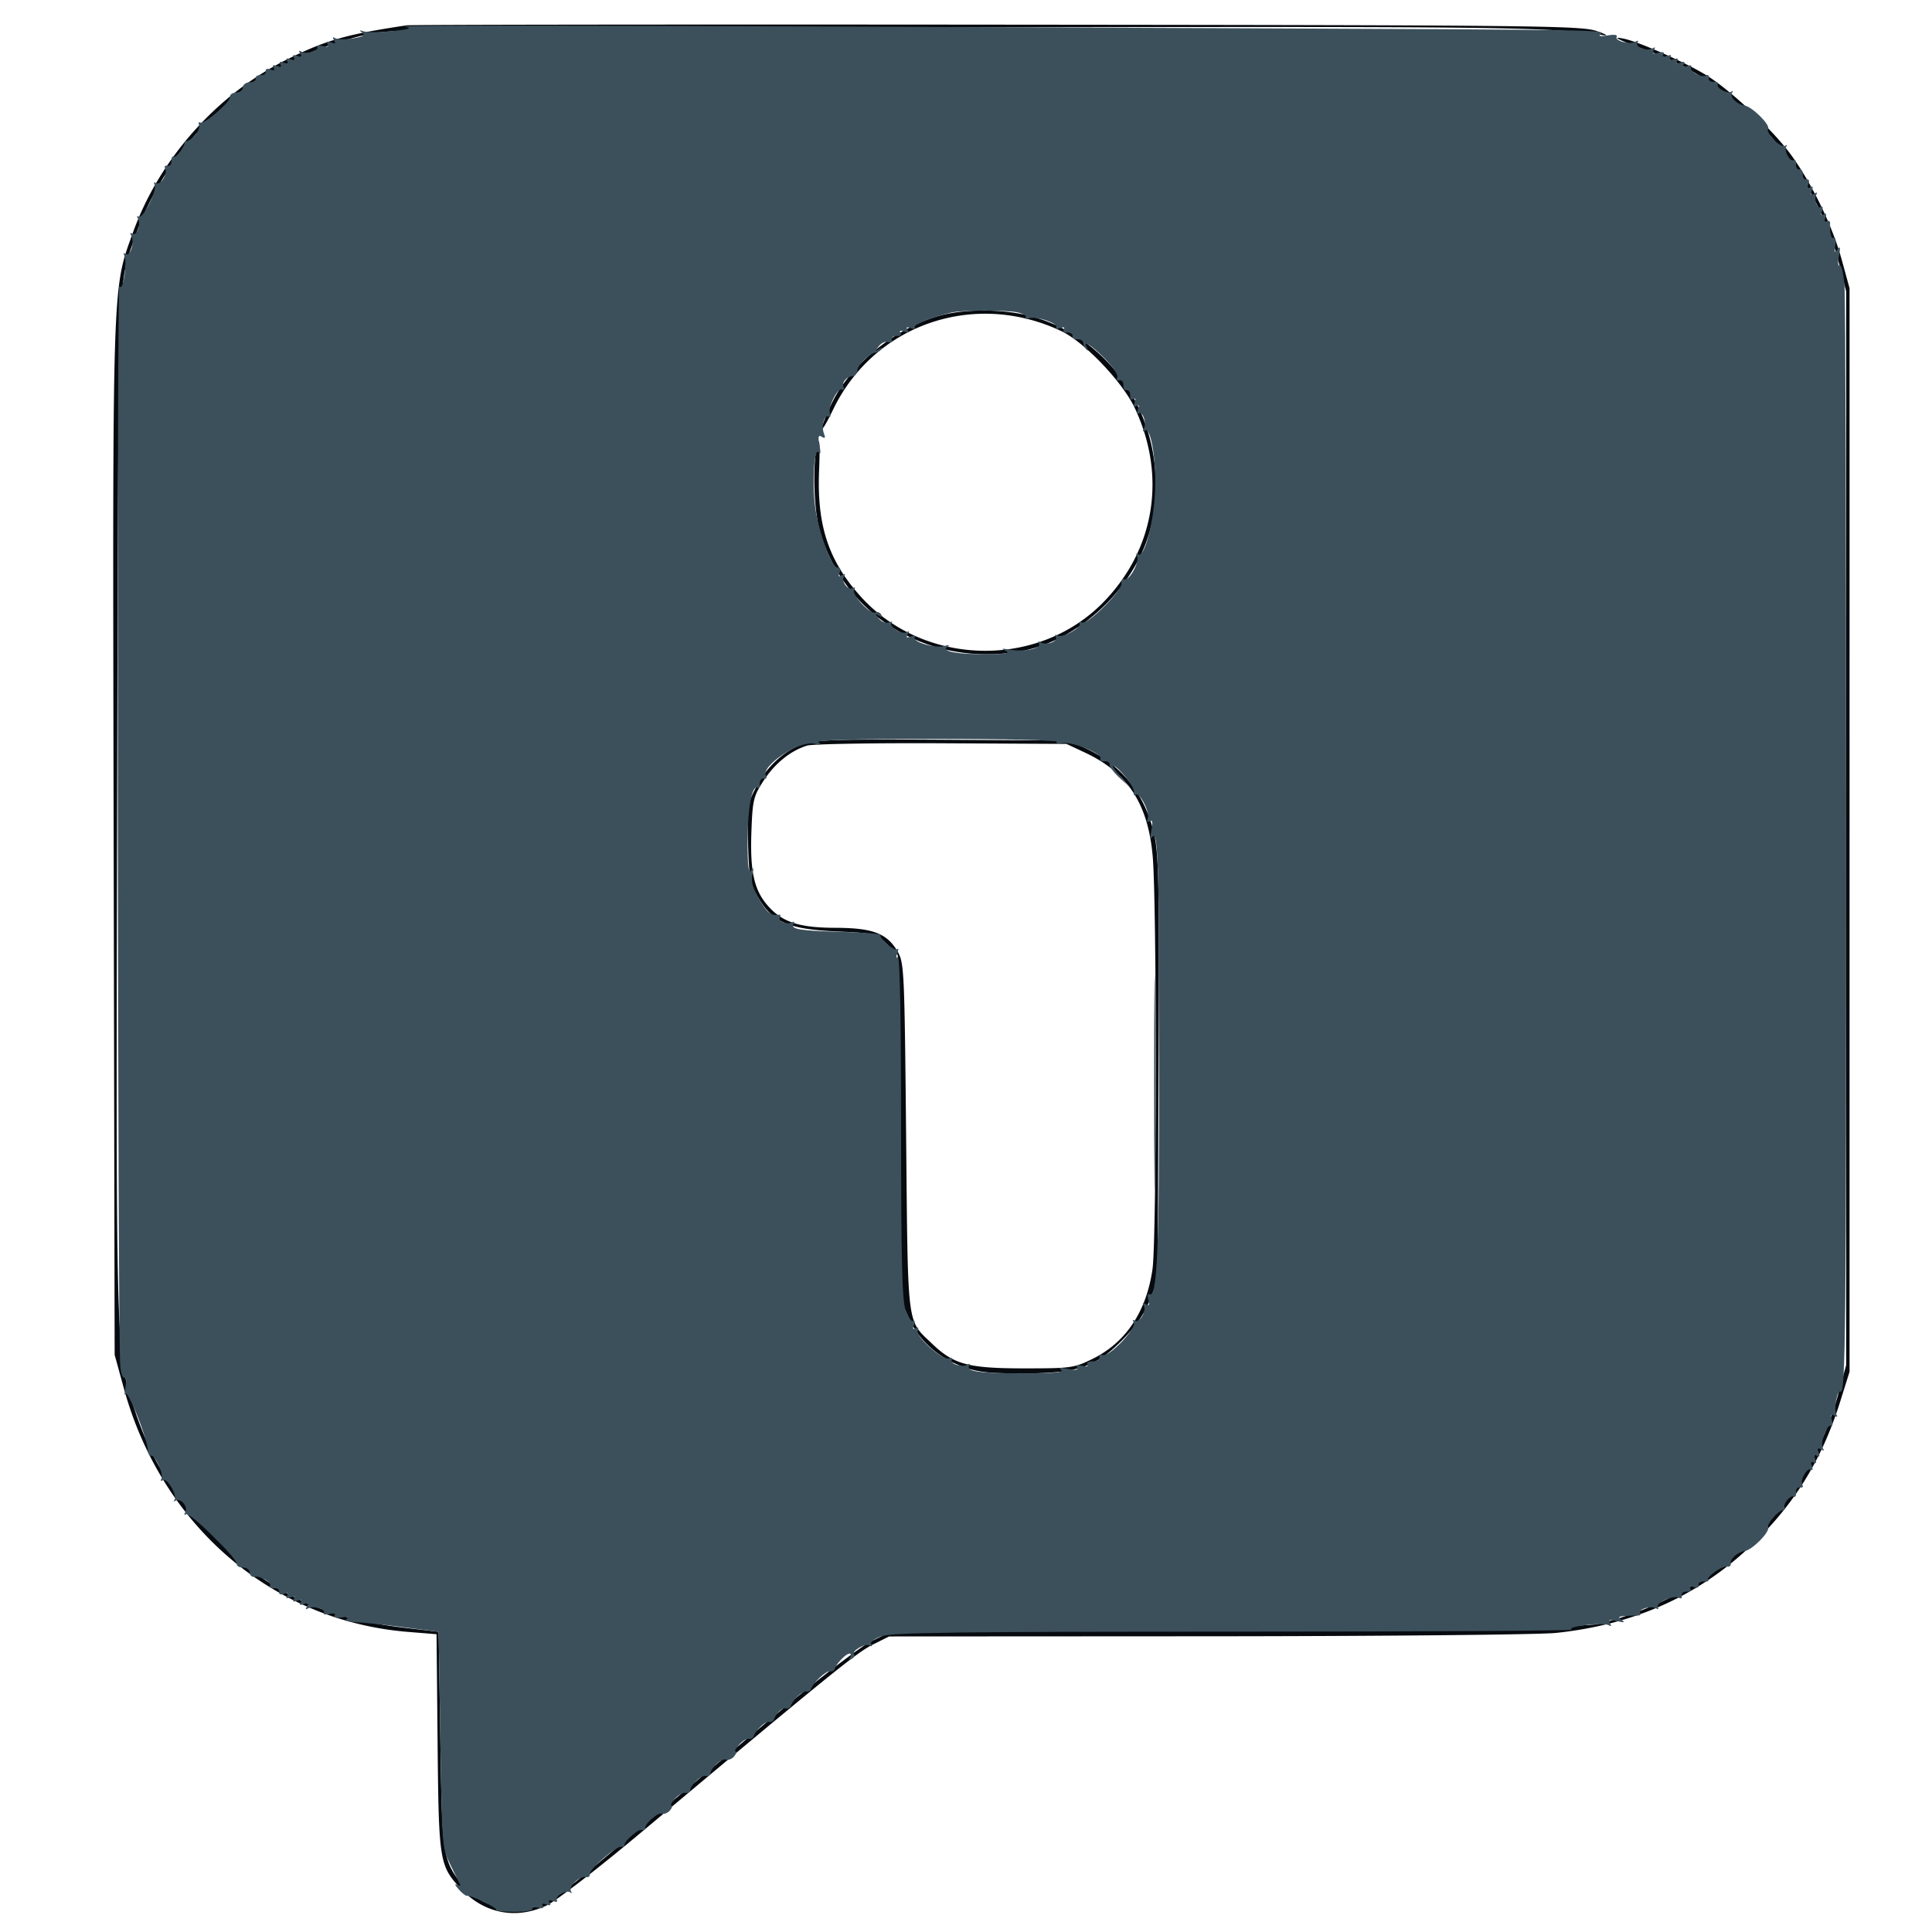
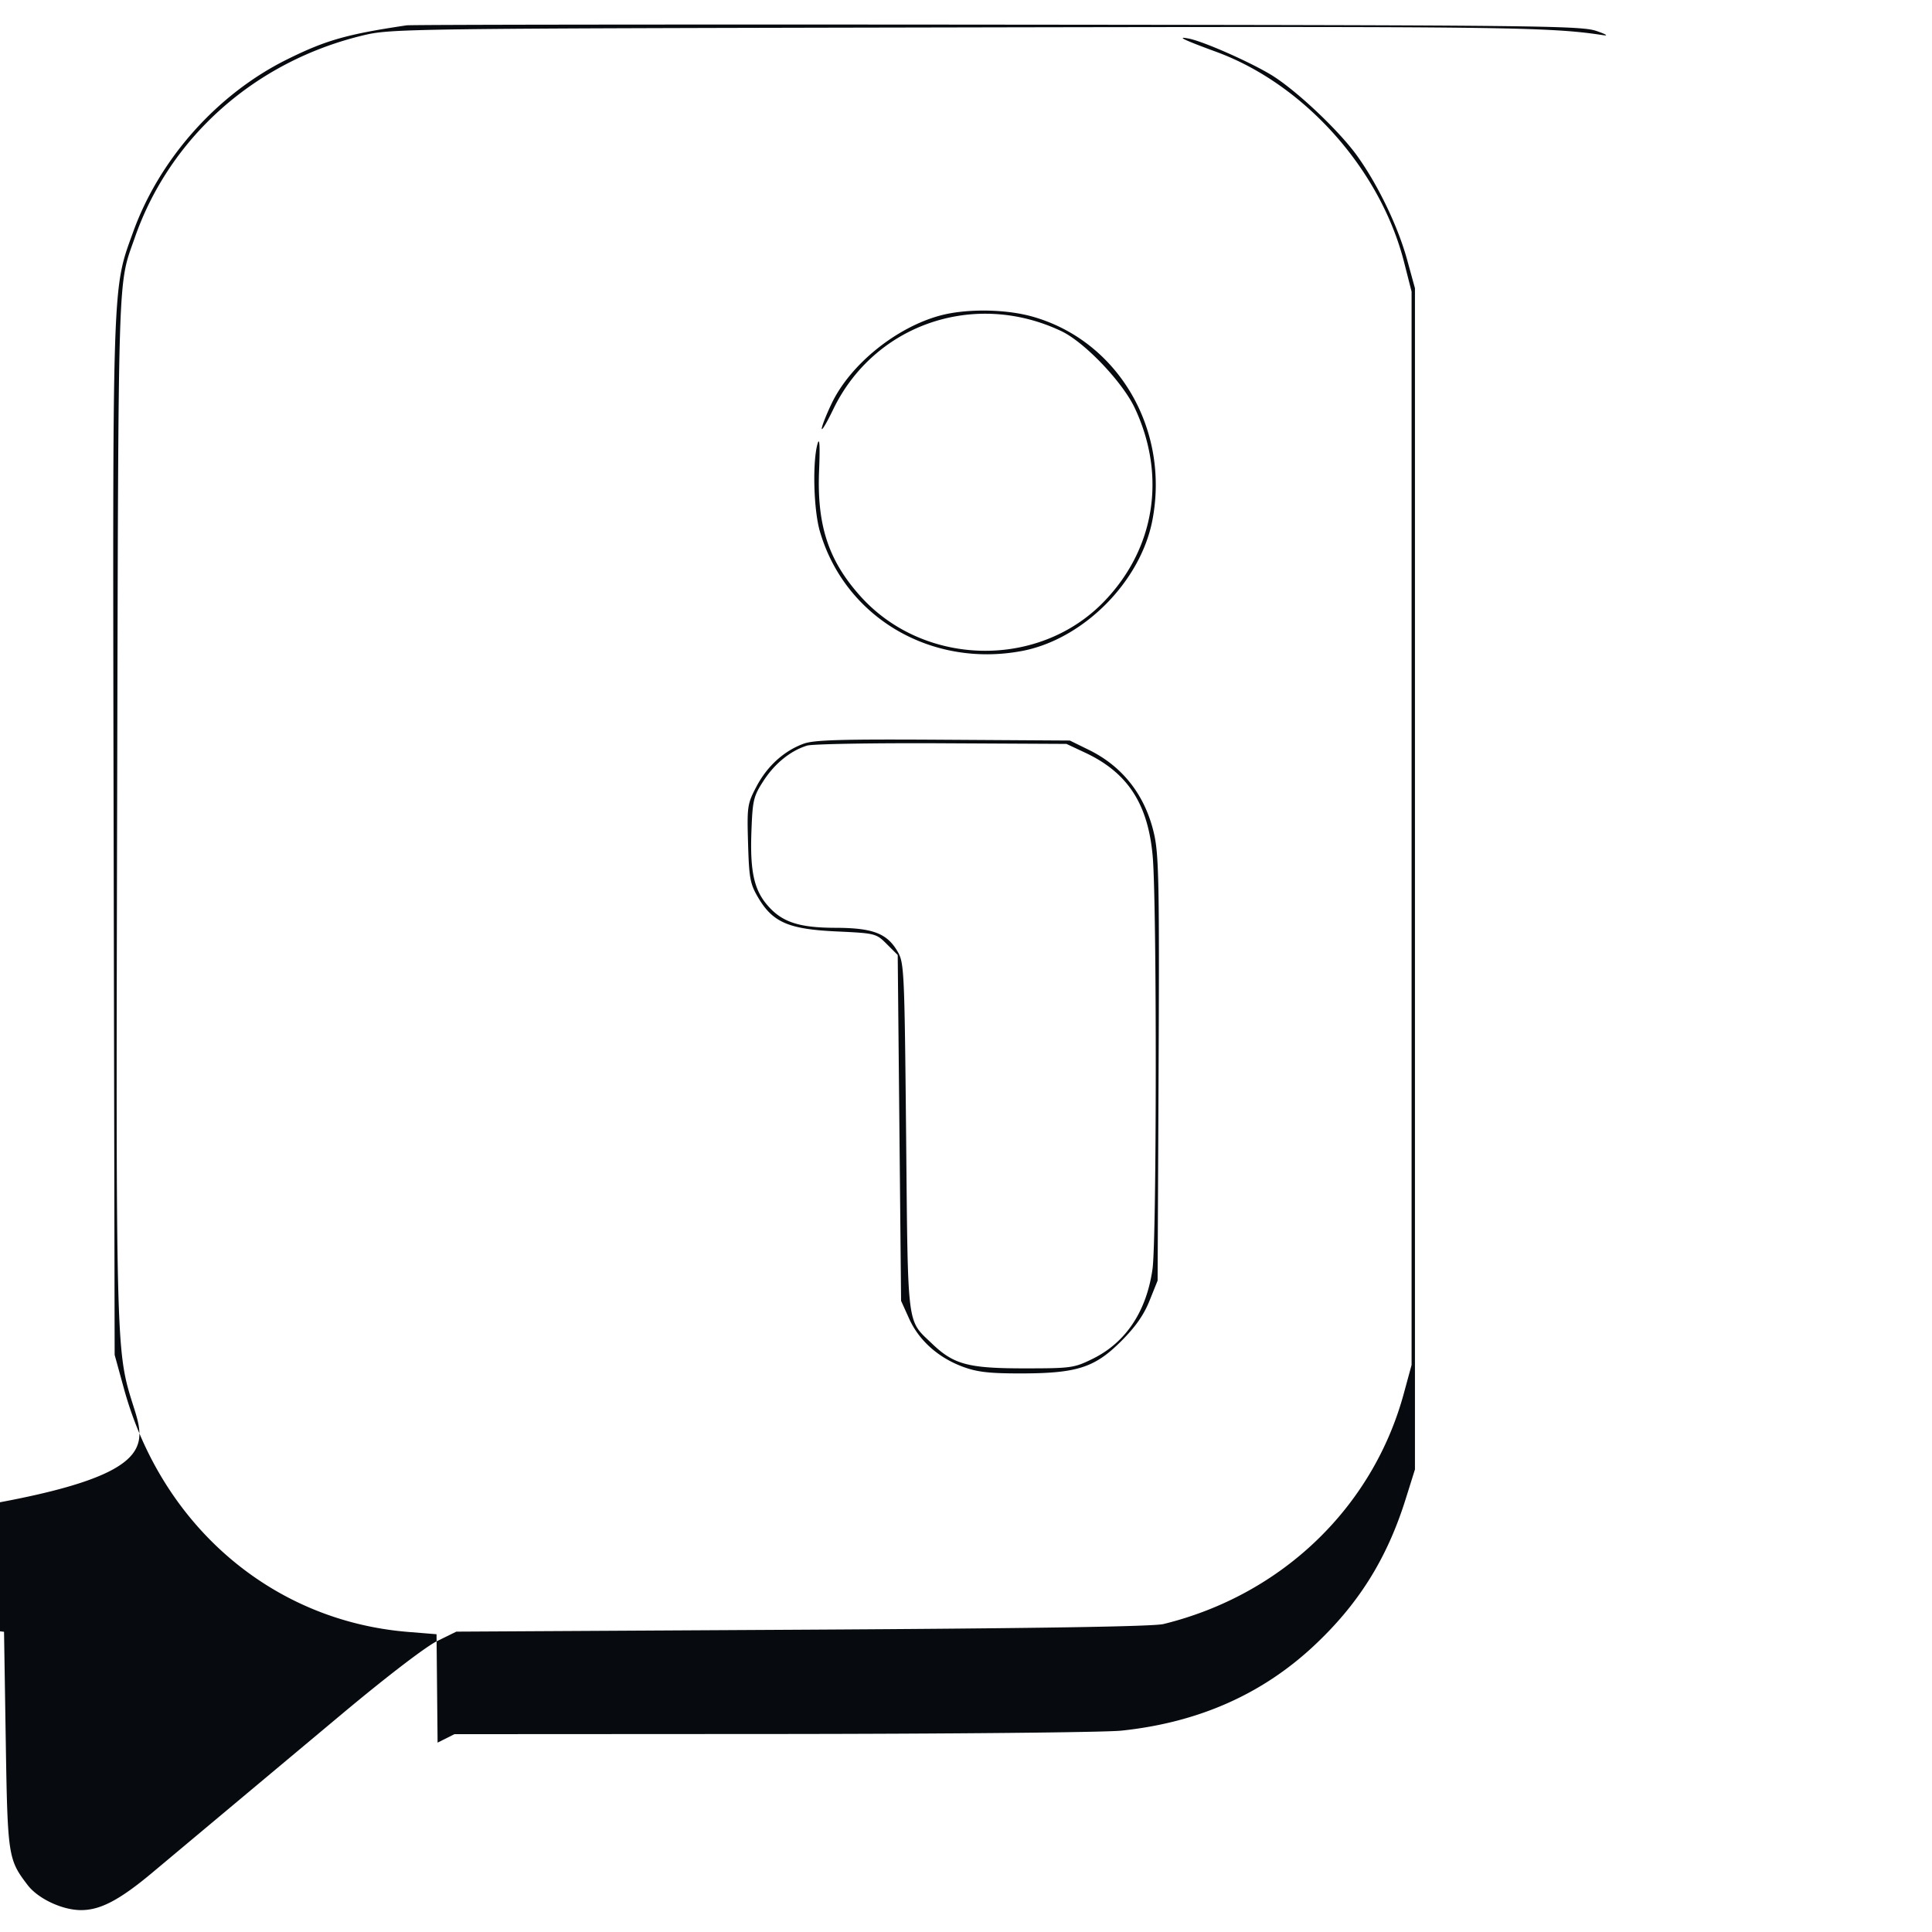
<svg xmlns="http://www.w3.org/2000/svg" width="1024" height="1024">
-   <path d="M215.494 13.434c-31.655 4.689-42.893 7.9-63.51 18.139-36.8 18.28-67.367 52.553-81.364 91.239-11.26 31.118-10.965 21.955-10.384 322.463l.53 272.828 4.914 17.875c20.047 72.907 78.69 123.136 150.57 128.968l15.124 1.227.558 57.459c.617 63.56.91 65.353 12.726 77.805 12.219 12.88 29.07 16.053 45.082 8.492 4.92-2.322 27.461-19.74 50.093-38.705 98.864-82.847 114.017-95.145 122.452-99.383l8.927-4.484 168.674-.093c92.77-.05 175.92-.85 184.776-1.774 40.591-4.244 74.427-19.136 102.014-44.9 23.74-22.171 38.785-46.212 48.703-77.83l4.929-15.711V152.768l-4.152-15.107c-4.836-17.595-15.29-39.382-26.296-54.807-9.748-13.661-33.029-35.566-46.109-43.388-11.754-7.025-35.687-17.534-43.309-19.014-6.971-1.354-2.792.668 14.449 6.988 46.772 17.15 87.086 62.26 99.646 111.504l3.982 15.613V723.47l-4.144 15.206c-16.47 60.452-64.757 106.745-127.35 122.095-5.457 1.336-67.146 2.304-191.427 3.004l-183.377 1.028-10.228 5.022c-5.97 2.933-26.815 18.898-50.093 38.363a266588.94 266588.94 0 00-100.65 84.215c-17.476 14.63-27.656 19.996-37.934 19.996-9.933 0-22.798-6.041-28.34-13.307-10.36-13.584-10.607-15.228-11.582-77l-.904-57.208-17.89-2.106c-44.499-5.236-73.224-19.273-103.313-50.486C90.104 790.32 79 771.69 70.02 743.068c-8.477-27.018-8.613-32.473-7.924-318.367.694-288.033.208-272.515 9.364-298.769 18.583-53.28 63.806-93.391 120.776-107.127 14.967-3.609 19.984-3.677 317.554-4.27 286.955-.572 311.171-.28 339.917 4.103 3.047.465 1.5-.5-3.578-2.233-8.28-2.823-31.9-3.071-317.554-3.342-169.735-.16-310.622.006-313.082.37m282.869 153.792c-23.408 6.294-47.696 25.968-57.566 46.626-2.888 6.045-5.25 12.06-5.25 13.367 0 1.308 2.699-3.236 6-10.095 21.75-45.216 74.944-63.497 121.02-41.59 12.284 5.841 32.39 26.905 38.889 40.745 16.917 36.023 10.684 74.79-16.525 102.782-34.679 35.677-95.34 34.253-128.858-3.025-16.949-18.853-23.121-37.562-21.946-66.522.534-13.085.27-17.994-.772-14.45-2.802 9.52-2.156 35.023 1.177 46.515 13.167 45.395 58.564 72.406 106.771 63.525 32.641-6.014 63.293-36.69 69.531-69.591 9.185-48.43-18.568-95.213-63.949-107.797-14.262-3.954-34.867-4.163-48.522-.49m-72.43 226.955c-10.376 3.775-19.308 11.878-24.98 22.664-4.859 9.238-5.048 10.514-4.472 30.22.538 18.44 1.093 21.411 5.345 28.645 7.725 13.138 16.114 16.78 41.38 17.961 20.804.972 21.153 1.06 26.836 6.742l5.757 5.753.897 91.658.896 91.656 4.278 9.471c5.17 11.446 15.296 20.538 28.293 25.4 7.597 2.844 13.955 3.593 30.439 3.593 30.036 0 39.477-2.982 53.431-16.881 7.702-7.673 12.153-13.992 15.207-21.583l4.315-10.734.52-111.815c.448-96.61.135-113.545-2.305-124.542-4.555-20.531-16.488-36.02-34.604-44.916L567.04 392.5l-67.089-.42c-54.043-.339-68.436.07-74.017 2.101m1.826 1.01c-8.748 2.692-17.14 9.483-23.096 18.686-5.301 8.194-5.779 10.197-6.394 26.846-.766 20.647 1.333 30.586 8.177 38.718 7.752 9.214 16.739 12.266 36.255 12.314 19.903.049 27.43 2.911 33.037 12.56 3.497 6.016 3.674 9.859 4.533 98.397.995 102.52.243 96.52 13.718 109.447 11.515 11.048 19.179 13.102 48.898 13.102 24.814 0 26.387-.219 36.182-5.03 17.62-8.651 28.589-25.089 31.786-47.634 2.232-15.737 2.315-193.472.102-218.685-2.44-27.812-13.236-44.393-35.785-54.97l-9.922-4.653-66.194-.335c-36.407-.184-68.49.372-71.297 1.236" fill="#070b0f" fill-rule="evenodd" />
-   <path d="M214.684 14.203c4.018.748 2.446 1.288-6.575 2.265-6.522.705-13.366.79-15.206.191-2.534-.824-2.748-.661-.879.671 1.845 1.313.614 2.074-4.854 2.999-4.028.68-8.285.644-9.456-.08-1.44-.892-1.657-.55-.666 1.051 1.072 1.736.64 2.056-1.606 1.192-2.054-.787-2.65-.5-1.804.873.862 1.395.034 1.728-2.592 1.041-2.124-.556-3.446-.338-2.938.483 1.249 2.02-5.723 4.099-8.335 2.485-1.39-.859-1.594-.5-.615 1.082 1.071 1.736.64 2.056-1.607 1.192-2.068-.793-2.651-.501-1.789.894.864 1.398.281 1.69-1.789.895-2.068-.793-2.651-.501-1.789.894.864 1.398.28 1.69-1.789.895-2.068-.793-2.651-.501-1.789.894.864 1.398.28 1.69-1.79.895-2.067-.793-2.65-.501-1.788.894.853 1.382.295 1.695-1.675.94-1.823-.7-2.792-.303-2.53 1.037.235 1.195-.951 2.065-2.635 1.936-1.683-.13-2.89.675-2.683 1.79.207 1.112-1.233 2.026-3.2 2.026-1.985.002-3.58 1.199-3.584 2.684-.001 1.476-1.612 2.719-3.578 2.766-1.965.044-3.389 1.003-3.161 2.127.518 2.578-13.817 15.003-15.857 13.743-.83-.513-1.087.165-.572 1.508.876 2.288-3.825 8.069-6.793 8.351-.74.07-1.206.33-1.04.575.886 1.31-4.29 8.455-5.556 7.673-.825-.51-1.387.474-1.253 2.186.136 1.721-.814 2.891-2.123 2.62-1.305-.27-1.87.316-1.26 1.305 1.616 2.614-2.46 9.344-4.789 7.904-1.149-.71-1.472-.406-.771.728 1.615 2.614-6.172 18.4-8.398 17.025-.978-.605-1.182-.163-.465.998 1.809 2.927-.583 9.51-2.929 8.062-1.186-.734-1.417-.358-.595.97 1.948 3.153-.47 11.317-2.906 9.81-1.23-.76-1.515-.438-.733.827.705 1.14.724 5.773.046 10.298-.823 5.49-1.732 7.42-2.73 5.809-1.36-2.196-.896 554.748.476 572.14.322 4.087 1.317 6.982 2.208 6.43.921-.568 1.166 1.629.569 5.092-.58 3.351-.59 4.94-.024 3.534 1.102-2.738 11.445 23.08 11.887 29.67.143 2.119.828 3.502 1.524 3.073 1.932-1.194 7.106 9.891 5.687 12.186-.74 1.2-.44 1.518.746.784 2.32-1.435 8.015 8.448 6.096 10.577-.698.773-.355.884.764.245 2.681-1.531 6.696 3.408 5 6.154-.753 1.219-.57 1.677.426 1.061 2.034-1.258 27.54 23.805 26.937 26.469-.223.982 1.203 1.787 3.167 1.789 1.966 0 3.612 1.21 3.66 2.685.047 1.476 1.088 2.471 2.313 2.212 3.122-.66 9.532 3.021 8.414 4.832-.51.825.474 1.386 2.187 1.252 1.71-.134 2.92.732 2.685 1.927-.263 1.34.707 1.737 2.53 1.038 1.97-.755 2.527-.442 1.674.939-.862 1.395-.279 1.687 1.79.894 2.07-.794 2.652-.502 1.788.895-.862 1.395-.279 1.687 1.79.894 2.07-.794 2.652-.502 1.788.895-.862 1.395-.279 1.687 1.79.894 2.246-.864 2.677-.544 1.606 1.192-.979 1.581-.775 1.941.615 1.082 2.612-1.613 9.584.465 8.335 2.485-.508.821.814 1.04 2.938.483 2.365-.619 3.426-.307 2.74.804-.69 1.116.749 1.513 3.745 1.035 2.977-.474 4.04-.184 2.736.746-1.342.96.315 1.612 4.472 1.76 3.632.131 15.057 1.339 25.389 2.684l18.784 2.446.895 57.208c.878 56.194.973 57.37 5.276 66.155 2.41 4.92 4.728 9.66 5.152 10.536.426.88-.333.943-1.698.14-1.357-.799-.964.266.875 2.363 1.84 2.098 3.852 3.672 4.473 3.497 1.886-.531 16.214 6.367 15.527 7.476-.35.57 4.038 1.035 9.754 1.035 5.766 0 9.945-.723 9.389-1.625-.551-.893.733-1.168 2.857-.614 2.497.653 3.44.331 2.669-.916-.76-1.23-.08-1.5 1.88-.747 2.068.792 2.652.5 1.79-.895-.865-1.397-.282-1.689 1.788-.894 1.734.665 2.62.447 2.033-.501-1.297-2.1 5.234-5.775 7.165-4.033.778.703.903.381.277-.717-1.422-2.494 4.62-8.176 7.945-7.471 1.353.288 2.272-.442 2.045-1.62-.47-2.418 14.416-15.256 16.778-14.469.839.28 1.527-.009 1.527-.644 0-2.41 6.938-8.69 9.117-8.251 1.253.252 2.13-.06 1.947-.694-.639-2.238 6.63-8.8 8.82-7.961 1.22.468 3.18-.308 4.356-1.725 1.177-1.419 1.514-2.578.748-2.578-.764 0 .072-1.616 1.859-3.59 1.787-1.976 4.274-3.384 5.528-3.132 1.252.253 2.386-.345 2.522-1.329.42-3.082 5.827-8.097 8.212-7.616 1.252.253 2.387-.345 2.523-1.329.445-3.265 5.99-8.19 8.244-7.326 1.22.469 3.18-.308 4.356-1.725 1.177-1.418 1.513-2.578.748-2.578-.764 0 .071-1.615 1.858-3.59 1.788-1.975 4.126-3.389 5.198-3.144 1.071.247 2.207-.352 2.522-1.329 1.056-3.26 6.239-8.068 8.212-7.616 1.071.247 2.218-.352 2.547-1.33 1.126-3.332 4.348-6.296 6.348-5.837 1.1.253 2.258-.341 2.573-1.318 1.055-3.26 6.238-8.069 8.211-7.616 1.072.247 2.199-.353 2.505-1.33 1.02-3.263 8.102-9.844 10.1-9.385 1.085.249 2.207-.352 2.495-1.336.789-2.705 5.972-8.05 7.805-8.05.89 0 1.043.93.342 2.066-.816 1.318-.488 1.577.907.713 1.202-.742 1.734-1.8 1.183-2.35-1.677-1.677 5.988-6.096 8.199-4.729 1.222.755 1.578.49.875-.647-.698-1.13 1.583-2.902 5.538-4.301 5.428-1.922 41.653-2.382 187.8-2.382 99.59 0 179.694-.484 178.008-1.077-1.756-.617 1.315-1.626 7.192-2.361 5.641-.707 11.2-.701 12.352.013 1.394.86 1.615.515.658-1.03-1.109-1.795-.252-2.051 3.75-1.117 3.8.885 4.47.723 2.503-.607-2.179-1.474-1.843-1.875 1.789-2.125 2.46-.17 5.47-.274 6.69-.23 1.22.044 1.812-.577 1.316-1.378-1.233-1.993 5.771-4.047 8.357-2.45 1.21.75 1.6.51.932-.57-1.4-2.265 8.548-6.677 11.265-4.997 1.077.665 1.723.143 1.451-1.17-.272-1.31.898-2.26 2.62-2.124 1.769.14 2.608-.57 1.942-1.646-.726-1.175-.05-1.461 1.787-.756 1.823.7 2.793.302 2.53-1.038-.234-1.195 1.038-2.05 2.825-1.904 1.787.149 2.821-.16 2.297-.685-1.449-1.449 7.305-7.78 9.99-7.226 1.294.269 2.177-.442 1.963-1.578-.467-2.47 3.597-6.116 7.447-6.682 4.026-.59 13.388-10.08 12.424-12.593-.77-2.007 5.453-9.074 7.99-9.074.634 0 .924-.688.643-1.53-.712-2.137 3.3-6.665 4.983-5.626.762.47 1.274-.544 1.14-2.256-.136-1.72.814-2.89 2.123-2.619 1.304.27 1.87-.317 1.26-1.306-1.496-2.42 2.375-9.396 4.492-8.088.948.587 1.166-.299.5-2.033-.794-2.07-.502-2.653.895-1.789 1.396.863 1.687.28.895-1.789-.795-2.07-.503-2.653.894-1.789 1.396.863 1.687.28.895-1.789-.864-2.247-.544-2.678 1.191-1.606 1.618 1.002 1.943.776 1.025-.709-1.583-2.562 2.346-13.047 4.41-11.772.779.482.961-.862.405-2.985-.752-2.875-.41-3.49 1.338-2.41 1.573.971 1.916.755 1.043-.659-1.515-2.454.465-13.135 2.238-12.067 2.648 1.592 2.986-32.176 2.986-297.669 0-152.023-.403-281.755-.895-288.292-.492-6.537-1.624-11.445-2.515-10.905-.93.566-1.122-1.615-.449-5.109.884-4.601.7-5.435-.757-3.408-1.517 2.114-1.762 1.653-1.15-2.183.427-2.676.088-4.44-.753-3.92-1.408.87-2.213-2.23-2.015-7.743.043-1.22-.77-1.69-1.812-1.048-1.19.735-1.455.03-.712-1.902.792-2.068.5-2.651-.895-1.789-1.397.864-1.688.281-.894-1.789.648-1.689.465-2.63-.404-2.093-2.033 1.258-4.126-4.093-2.58-6.596.748-1.21.313-1.369-1.192-.438-1.735 1.071-2.055.64-1.191-1.607.792-2.068.5-2.651-.895-1.789-1.38.853-1.694.295-.939-1.675.7-1.823.302-2.792-1.038-2.53-1.195.235-2.064-.951-1.935-2.634.13-1.684-.675-2.892-1.79-2.684-1.112.208-1.914-1.023-1.78-2.734.135-1.712-.427-2.696-1.252-2.186-1.973 1.22-5.501-5.447-3.85-7.278.703-.778.39-.908-.698-.29-2.391 1.364-10.446-6.764-9.007-9.091 1.241-2.01-8.527-11.67-12.372-12.234-4.216-.619-8.052-4.433-6.751-6.712.638-1.118.524-1.458-.254-.755-1.83 1.651-8.498-1.877-7.278-3.85.51-.825-.474-1.387-2.186-1.253-1.721.136-2.892-.814-2.62-2.123.27-1.304-.316-1.87-1.306-1.26-2.42 1.496-9.396-2.376-8.088-4.492.587-.948-.299-1.166-2.032-.5-2.07.793-2.653.502-1.79-.895.863-1.396.28-1.687-1.788-.895-2.07.794-2.653.503-1.79-.894.863-1.396.28-1.687-1.788-.895-2.07.794-2.653.503-1.79-.894.863-1.396.28-1.688-1.788-.895-1.961.753-2.641.483-1.88-.748.77-1.247-.172-1.569-2.67-.916-2.875.752-3.49.41-2.41-1.338.966-1.562.753-1.916-.63-1.06-2.926 1.808-9.51-.584-8.06-2.93.733-1.186.357-1.416-.97-.595-2.883 1.78-11.347-.422-10-2.602.636-1.026-1.3-1.304-4.846-.692-3.632.626-5.056.412-3.7-.56 3.34-2.39 3.208-2.394-198.998-3.274-360.307-1.57-439.9-1.703-434.652-.73m289.74 151.41c-10.1 2.263-20.484 6.426-19.6 7.856.55.892-.38 1.09-2.069.443-2.07-.794-2.653-.502-1.789.895.862 1.395.28 1.687-1.789.894-1.932-.742-2.637-.477-1.902.712.666 1.076-.173 1.786-1.943 1.646-1.71-.134-2.92.732-2.685 1.927.234 1.195-.642 1.762-1.95 1.261-1.306-.502-3.51.487-4.898 2.195-2.195 2.707-2.176 2.913.16 1.586 1.6-.91 2.081-.868 1.194.103-.821.895-2.029 1.634-2.684 1.64-2.876.033-9.548 6.17-9.991 9.193-.269 1.825-1.217 3.331-2.106 3.345-3.381.058-6.296 3.122-5.34 5.614.549 1.428.234 2.126-.696 1.55-2.256-1.394-7.743 9.417-6.468 12.743.553 1.438.267 2.16-.635 1.601-2.25-1.39-4.05 4.958-2.53 8.92.92 2.398.629 2.852-1.132 1.764-1.87-1.155-2.123-.173-1.2 4.627.685 3.569.54 5.113-.353 3.728-2.472-3.834-3.77 16.159-1.903 29.33 1.94 13.71 8.957 32.265 11.967 31.646 1.241-.256 1.615.757.935 2.53-.82 2.141-.481 2.553 1.236 1.492 1.607-.995 1.943-.777 1.043.678-1.653 2.678 2.303 7.727 4.83 6.163 1.089-.67 1.327-.283.575.936-1.542 2.492 8.865 13.494 11.327 11.974.926-.575 2.266-.1 2.978 1.052.886 1.433.501 1.615-1.216.581-2.147-1.293-2.145-1.06.009 1.594 1.418 1.748 3.744 2.639 5.313 2.038 1.533-.589 2.215-.498 1.514.204-1.864 1.864 5.492 6.507 7.925 5.002 1.372-.846 1.573-.48.598 1.095-1.072 1.735-.64 2.055 1.606 1.191 1.69-.647 2.618-.447 2.067.448-1.45 2.341 10.753 5.959 15.548 4.608 2.755-.776 3.292-.612 1.673.512-3.37 2.342 5.98 3.979 21.837 3.823 9.283-.091 11.775-.576 9.169-1.785-2.718-1.26-2.181-1.41 2.236-.627 7.428 1.319 16.973-.697 15.393-3.252-.707-1.143-.344-1.4.894-.633 2.927 1.808 9.51-.584 8.062-2.93-.712-1.151-.363-1.42.864-.661 2.426 1.5 13.024-4.287 11.72-6.396-.49-.792.172-1.032 1.469-.535 2.984 1.145 21.466-17.378 20.733-20.781-.299-1.39.445-2.333 1.653-2.093 2.789.55 8.204-9.706 6.544-12.393-.719-1.165-.444-1.519.653-.84 3.063 1.892 7.702-14.43 8.822-31.034 1.122-16.645-1.891-36.684-5.206-34.634-1.158.714-1.417.358-.648-.885 1.68-2.718-.504-9.559-2.631-8.246-.904.56-1.111-.363-.462-2.055.794-2.07.503-2.654-.895-1.79-1.395.863-1.687.28-.894-1.788.742-1.933.478-2.638-.712-1.902-1.075.665-1.786-.174-1.646-1.943.134-1.71-.667-2.941-1.78-2.734-1.115.208-1.92-1-1.79-2.683.13-1.684-.83-2.84-2.132-2.57-1.352.282-1.839-.366-1.134-1.508.69-1.118-2.179-5.481-6.501-9.884-7.387-7.528-12.236-10.412-9.495-5.648.748 1.299.605 1.612-.341.746-.895-.821-1.648-2.431-1.671-3.578-.024-1.149-1.401-1.98-3.061-1.852-1.66.13-2.849-.674-2.641-1.789.207-1.112-1.023-1.914-2.734-1.78-1.77.14-2.608-.57-1.943-1.646.736-1.19.03-1.454-1.901-.712-1.69.648-2.618.448-2.067-.447 1.3-2.102-10.863-6.138-14.401-4.78-1.487.57-2.273.34-1.745-.514.526-.851-1.544-2.05-4.603-2.662-6.136-1.227-28.998-1.16-34.634.104m-70.667 227.862c1.993 1.35 1.426 1.525-2.208.68-7.893-1.832-28.67 12.033-25.565 17.06.67 1.081.15 1.727-1.166 1.455-1.31-.272-2.26.898-2.124 2.62.134 1.711-.39 2.719-1.166 2.237-2.94-1.816-5.339 11.042-5.314 28.462.02 12.804.558 17.29 1.845 15.388 1.349-1.993 1.524-1.426.68 2.207-.82 3.532.18 7.137 3.599 12.97 4.328 7.388 6.353 8.973 10.53 8.248.813-.141 1.018.483.458 1.389-1.286 2.082 4.01 4.218 6.557 2.646 1.077-.666 1.383-.337.707.758-1.802 2.916 3.08 3.73 25.966 4.331 11.468.3 20.549 1.034 20.182 1.63-1.073 1.74 7.407 8.92 8.841 7.487.718-.717.721.213.01 2.067-.738 1.921-.586 2.932.353 2.352.993-.612 1.646 34.908 1.646 89.606 0 70.862.519 92.089 2.381 97.347 1.308 3.7 3.111 6.274 4.004 5.721.894-.55 1.095.378.447 2.067-.794 2.07-.503 2.653.895 1.789 1.313-.813 1.714-.35 1.095 1.266-1.224 3.188 13.32 15.996 16.695 14.702 1.318-.506 1.943-.184 1.385.718-1.314 2.127 5.528 4.311 8.245 2.632 1.213-.75 1.601-.51.93.576-1.858 3.007 5.443 4.009 29.223 4.005 15.283 0 21.513-.56 19.68-1.762-1.89-1.238-.881-1.411 3.407-.588 4.104.788 5.71.55 4.918-.73-.751-1.217.215-1.537 2.686-.891 2.293.599 3.42.297 2.774-.748-.597-.964.687-1.696 2.852-1.623 2.181.074 3.746-.837 3.51-2.04-.234-1.194.589-1.781 1.829-1.305 3.224 1.236 18.15-14.406 16.42-17.206-.87-1.406-.648-1.781.595-1.012 2.448 1.513 6.366-5.353 4.646-8.137-.823-1.33-.447-1.53 1.093-.578 1.748 1.081 2.09.466 1.339-2.41-.557-2.123-.347-3.45.461-2.95 4.297 2.655 5.351-21.849 5.332-123.989-.02-104.433-.621-123.078-3.813-118.126-.902 1.4-1.05-.124-.36-3.718.838-4.354.59-5.732-.874-4.828-1.301.803-1.682.31-1.045-1.35 1.275-3.325-4.212-14.136-6.467-12.743-.93.576-1.32 0-.865-1.282.798-2.244-8.45-13.959-11.018-13.959-.69 0 1.11 2.616 4 5.815l5.254 5.814-5.73-5.174c-3.15-2.844-5.566-6.065-5.367-7.156.2-1.09-1.038-1.871-2.748-1.737-1.712.134-2.658-.488-2.106-1.385 1.473-2.38-15.02-9.181-19.972-8.235-2.323.444-3.797.118-3.276-.722.52-.843-28.285-1.52-64.012-1.505-44.526.02-64.114.6-62.275 1.844m177.947 180.611c0 50.674.229 71.406.508 46.068.281-25.337.281-66.798 0-92.136-.279-25.338-.508-4.607-.508 46.068" fill="#3c505c" fill-rule="evenodd" />
+   <path d="M215.494 13.434c-31.655 4.689-42.893 7.9-63.51 18.139-36.8 18.28-67.367 52.553-81.364 91.239-11.26 31.118-10.965 21.955-10.384 322.463l.53 272.828 4.914 17.875c20.047 72.907 78.69 123.136 150.57 128.968l15.124 1.227.558 57.459l8.927-4.484 168.674-.093c92.77-.05 175.92-.85 184.776-1.774 40.591-4.244 74.427-19.136 102.014-44.9 23.74-22.171 38.785-46.212 48.703-77.83l4.929-15.711V152.768l-4.152-15.107c-4.836-17.595-15.29-39.382-26.296-54.807-9.748-13.661-33.029-35.566-46.109-43.388-11.754-7.025-35.687-17.534-43.309-19.014-6.971-1.354-2.792.668 14.449 6.988 46.772 17.15 87.086 62.26 99.646 111.504l3.982 15.613V723.47l-4.144 15.206c-16.47 60.452-64.757 106.745-127.35 122.095-5.457 1.336-67.146 2.304-191.427 3.004l-183.377 1.028-10.228 5.022c-5.97 2.933-26.815 18.898-50.093 38.363a266588.94 266588.94 0 00-100.65 84.215c-17.476 14.63-27.656 19.996-37.934 19.996-9.933 0-22.798-6.041-28.34-13.307-10.36-13.584-10.607-15.228-11.582-77l-.904-57.208-17.89-2.106c-44.499-5.236-73.224-19.273-103.313-50.486C90.104 790.32 79 771.69 70.02 743.068c-8.477-27.018-8.613-32.473-7.924-318.367.694-288.033.208-272.515 9.364-298.769 18.583-53.28 63.806-93.391 120.776-107.127 14.967-3.609 19.984-3.677 317.554-4.27 286.955-.572 311.171-.28 339.917 4.103 3.047.465 1.5-.5-3.578-2.233-8.28-2.823-31.9-3.071-317.554-3.342-169.735-.16-310.622.006-313.082.37m282.869 153.792c-23.408 6.294-47.696 25.968-57.566 46.626-2.888 6.045-5.25 12.06-5.25 13.367 0 1.308 2.699-3.236 6-10.095 21.75-45.216 74.944-63.497 121.02-41.59 12.284 5.841 32.39 26.905 38.889 40.745 16.917 36.023 10.684 74.79-16.525 102.782-34.679 35.677-95.34 34.253-128.858-3.025-16.949-18.853-23.121-37.562-21.946-66.522.534-13.085.27-17.994-.772-14.45-2.802 9.52-2.156 35.023 1.177 46.515 13.167 45.395 58.564 72.406 106.771 63.525 32.641-6.014 63.293-36.69 69.531-69.591 9.185-48.43-18.568-95.213-63.949-107.797-14.262-3.954-34.867-4.163-48.522-.49m-72.43 226.955c-10.376 3.775-19.308 11.878-24.98 22.664-4.859 9.238-5.048 10.514-4.472 30.22.538 18.44 1.093 21.411 5.345 28.645 7.725 13.138 16.114 16.78 41.38 17.961 20.804.972 21.153 1.06 26.836 6.742l5.757 5.753.897 91.658.896 91.656 4.278 9.471c5.17 11.446 15.296 20.538 28.293 25.4 7.597 2.844 13.955 3.593 30.439 3.593 30.036 0 39.477-2.982 53.431-16.881 7.702-7.673 12.153-13.992 15.207-21.583l4.315-10.734.52-111.815c.448-96.61.135-113.545-2.305-124.542-4.555-20.531-16.488-36.02-34.604-44.916L567.04 392.5l-67.089-.42c-54.043-.339-68.436.07-74.017 2.101m1.826 1.01c-8.748 2.692-17.14 9.483-23.096 18.686-5.301 8.194-5.779 10.197-6.394 26.846-.766 20.647 1.333 30.586 8.177 38.718 7.752 9.214 16.739 12.266 36.255 12.314 19.903.049 27.43 2.911 33.037 12.56 3.497 6.016 3.674 9.859 4.533 98.397.995 102.52.243 96.52 13.718 109.447 11.515 11.048 19.179 13.102 48.898 13.102 24.814 0 26.387-.219 36.182-5.03 17.62-8.651 28.589-25.089 31.786-47.634 2.232-15.737 2.315-193.472.102-218.685-2.44-27.812-13.236-44.393-35.785-54.97l-9.922-4.653-66.194-.335c-36.407-.184-68.49.372-71.297 1.236" fill="#070b0f" fill-rule="evenodd" />
</svg>